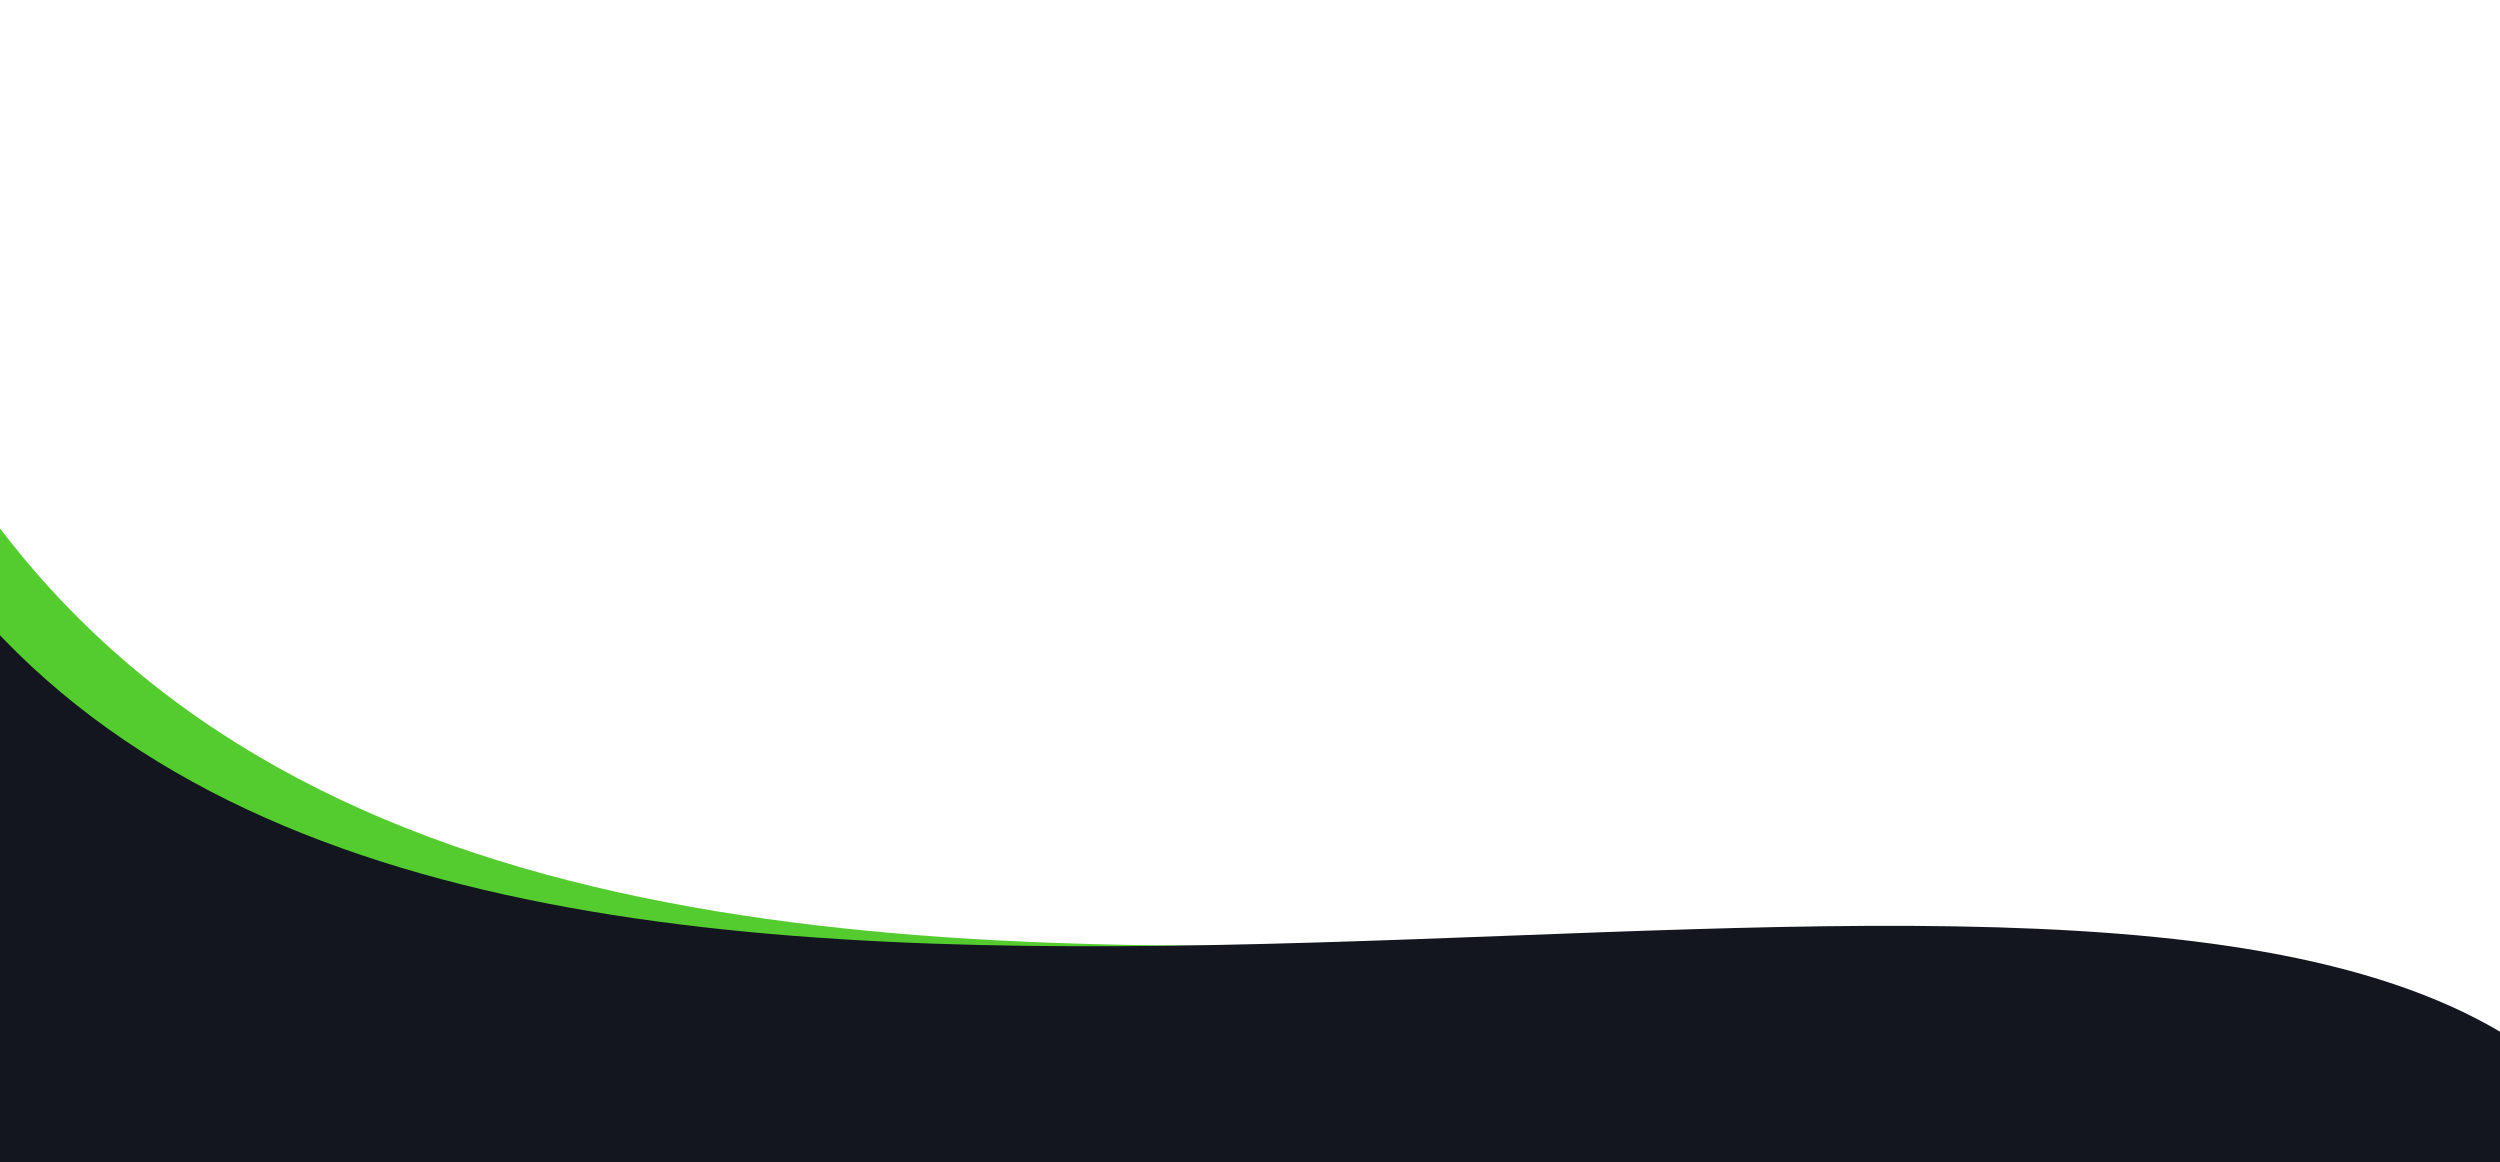
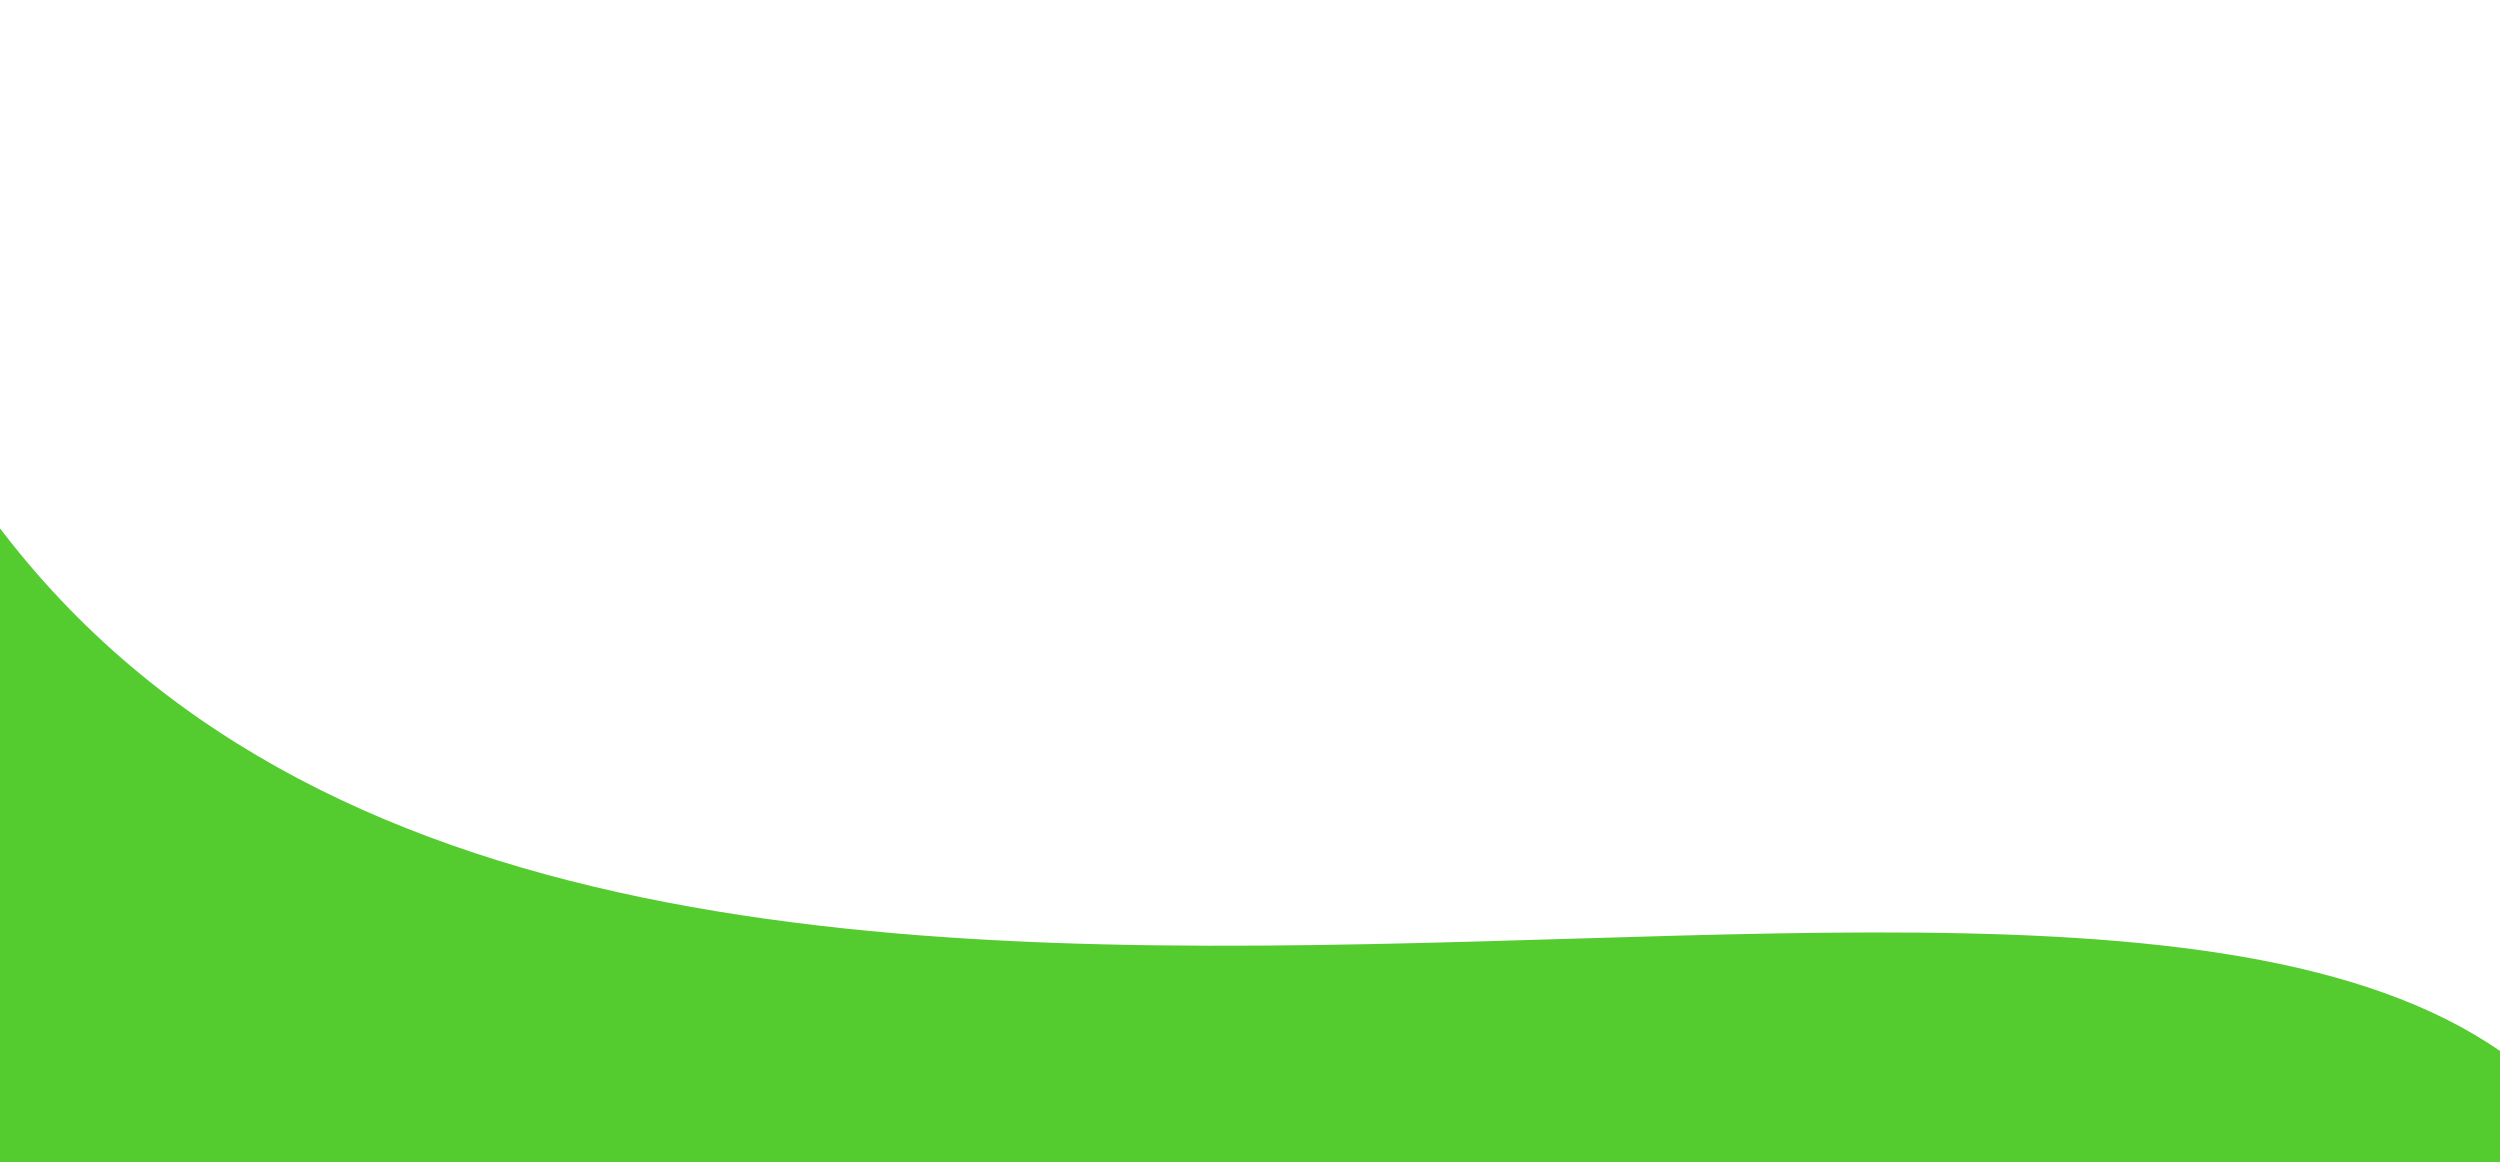
<svg xmlns="http://www.w3.org/2000/svg" version="1.1" id="Ebene_1" x="0px" y="0px" viewBox="0 0 1440 669.5" style="enable-background:new 0 0 1440 669.5;" xml:space="preserve">
  <style type="text/css">
	.st0{fill:#54CC2F;}
	.st1{fill:#13161F;}
</style>
  <path class="st0" d="M-6.2,296C361,799.2,1394.7,310.6,1519.3,713.8c0.3,118.7-84.9-7.6-79.3-1.9v155.3H0" />
-   <path class="st1" d="M-6.2,883.3h1450.5l23.3-198c-4.9-4.4,6.8-66.7,1.1-71.2C1204,399.4,327.1,723.9-6.2,359.3" />
</svg>